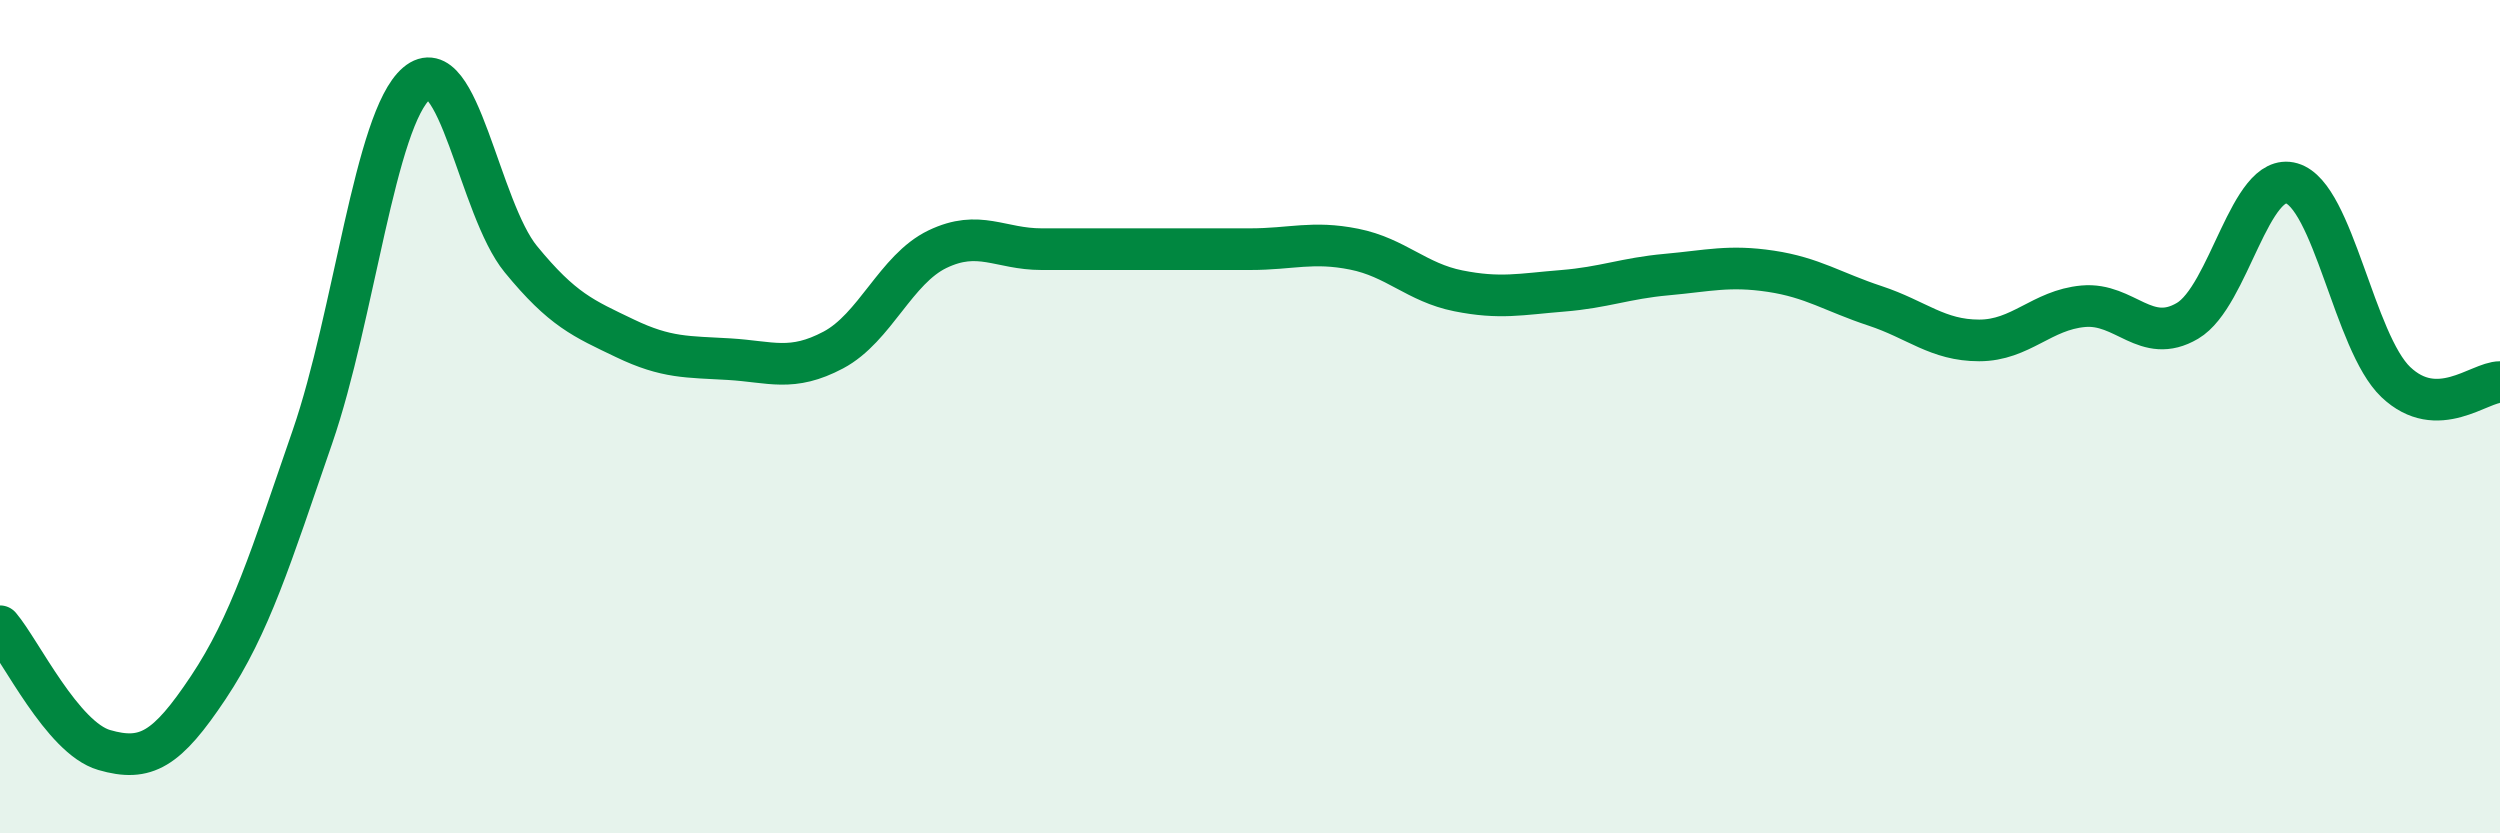
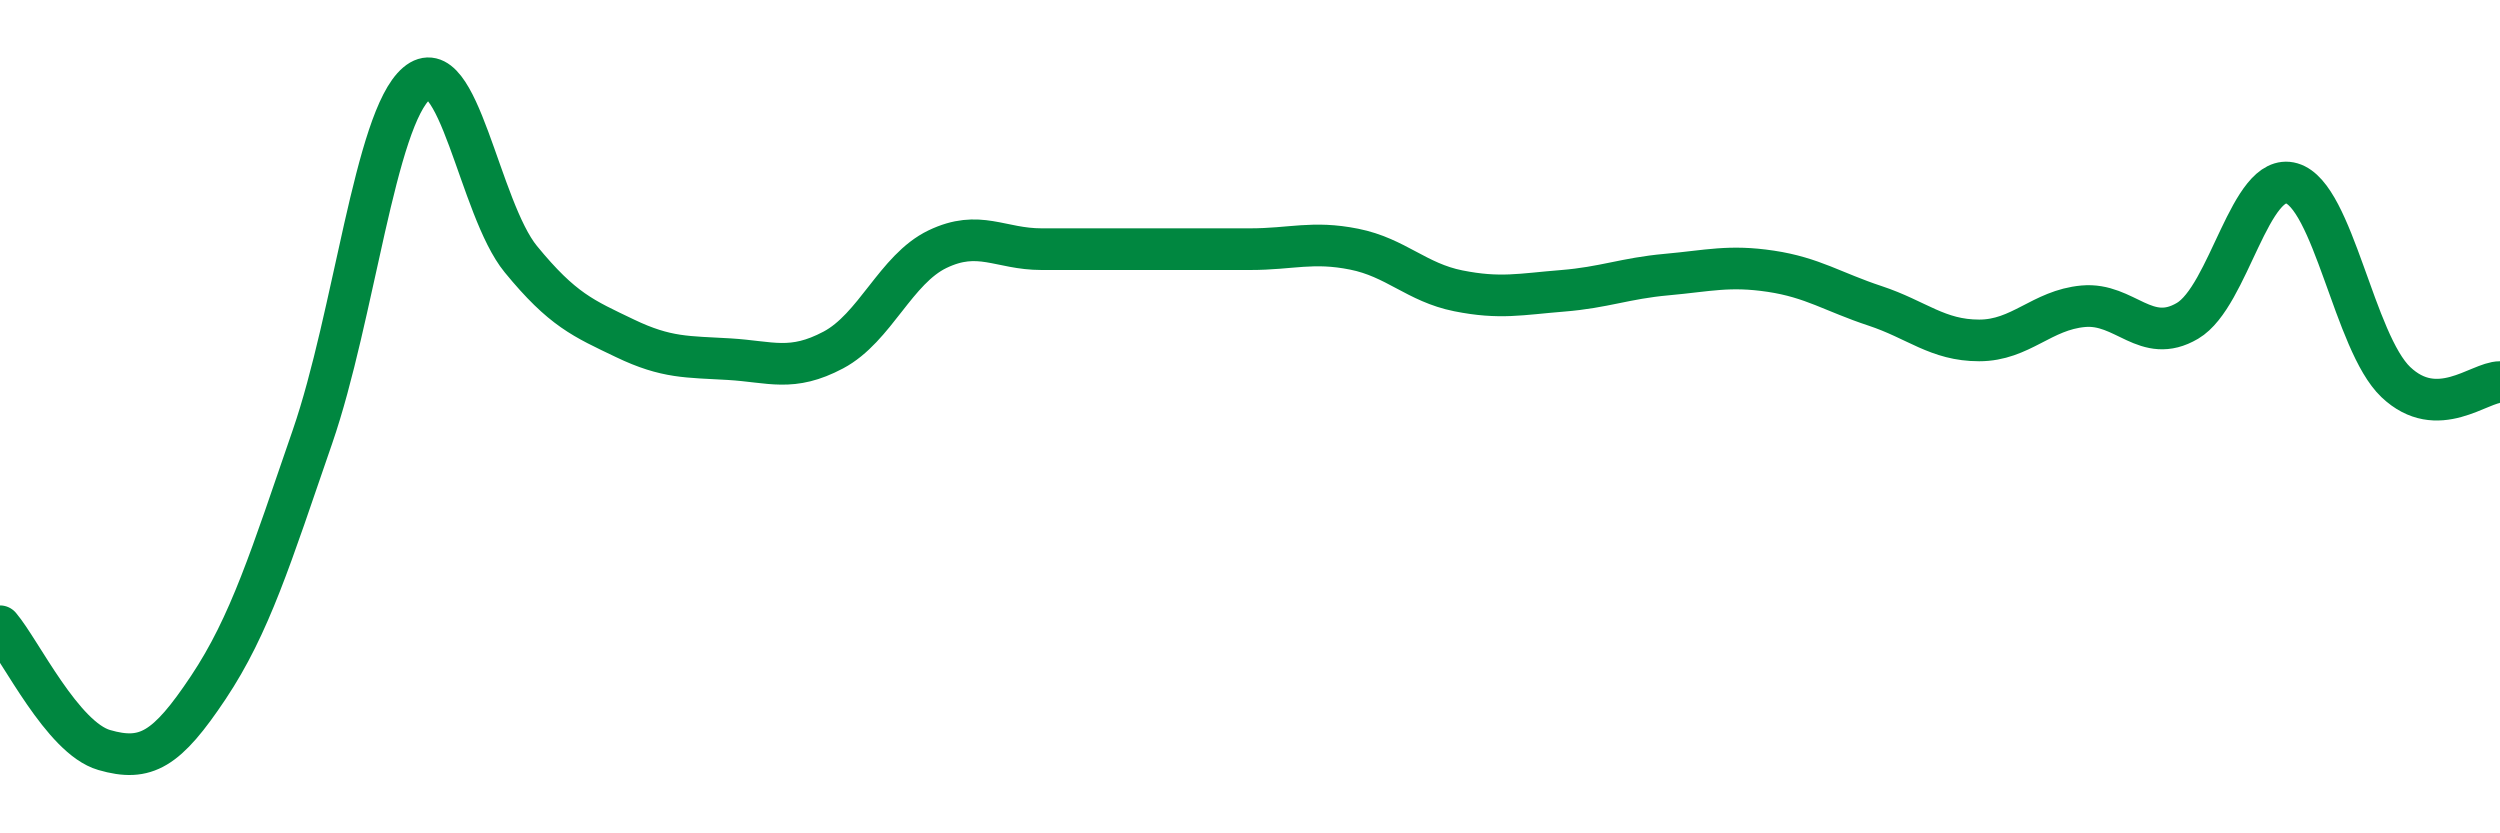
<svg xmlns="http://www.w3.org/2000/svg" width="60" height="20" viewBox="0 0 60 20">
-   <path d="M 0,15.03 C 0.5,15.62 1.5,17.71 2.5,18 C 3.5,18.29 4,18 5,16.5 C 6,15 6.5,13.38 7.5,10.48 C 8.5,7.58 9,2.85 10,2 C 11,1.15 11.5,5 12.5,6.22 C 13.5,7.44 14,7.64 15,8.12 C 16,8.6 16.5,8.56 17.5,8.62 C 18.5,8.68 19,8.93 20,8.4 C 21,7.87 21.5,6.46 22.5,5.98 C 23.5,5.5 24,5.98 25,5.98 C 26,5.98 26.5,5.98 27.5,5.98 C 28.5,5.98 29,5.98 30,5.98 C 31,5.98 31.5,5.78 32.5,5.98 C 33.5,6.18 34,6.78 35,6.98 C 36,7.18 36.5,7.06 37.5,6.98 C 38.5,6.9 39,6.68 40,6.59 C 41,6.5 41.5,6.36 42.5,6.51 C 43.5,6.66 44,7.01 45,7.34 C 46,7.67 46.5,8.17 47.5,8.17 C 48.5,8.17 49,7.44 50,7.35 C 51,7.26 51.5,8.29 52.5,7.7 C 53.5,7.11 54,4.11 55,4.4 C 56,4.69 56.5,8.22 57.5,9.17 C 58.5,10.12 59.5,9.17 60,9.17L60 20L0 20Z" fill="#008740" opacity="0.1" stroke-linecap="round" stroke-linejoin="round" />
  <path d="M 0,15.03 C 0.5,15.62 1.5,17.71 2.5,18 C 3.5,18.29 4,18 5,16.5 C 6,15 6.5,13.38 7.5,10.48 C 8.5,7.58 9,2.85 10,2 C 11,1.15 11.5,5 12.5,6.22 C 13.5,7.44 14,7.64 15,8.12 C 16,8.6 16.5,8.56 17.5,8.62 C 18.5,8.68 19,8.93 20,8.4 C 21,7.87 21.5,6.46 22.5,5.98 C 23.5,5.5 24,5.98 25,5.98 C 26,5.98 26.5,5.98 27.5,5.98 C 28.5,5.98 29,5.98 30,5.98 C 31,5.98 31.5,5.78 32.5,5.98 C 33.5,6.18 34,6.78 35,6.98 C 36,7.18 36.5,7.06 37.5,6.98 C 38.5,6.9 39,6.68 40,6.59 C 41,6.5 41.5,6.36 42.5,6.51 C 43.5,6.66 44,7.01 45,7.34 C 46,7.67 46.5,8.17 47.5,8.17 C 48.5,8.17 49,7.44 50,7.35 C 51,7.26 51.5,8.29 52.5,7.7 C 53.5,7.11 54,4.11 55,4.4 C 56,4.69 56.5,8.22 57.5,9.17 C 58.5,10.12 59.5,9.17 60,9.17" stroke="#008740" stroke-width="1" fill="none" stroke-linecap="round" stroke-linejoin="round" />
</svg>